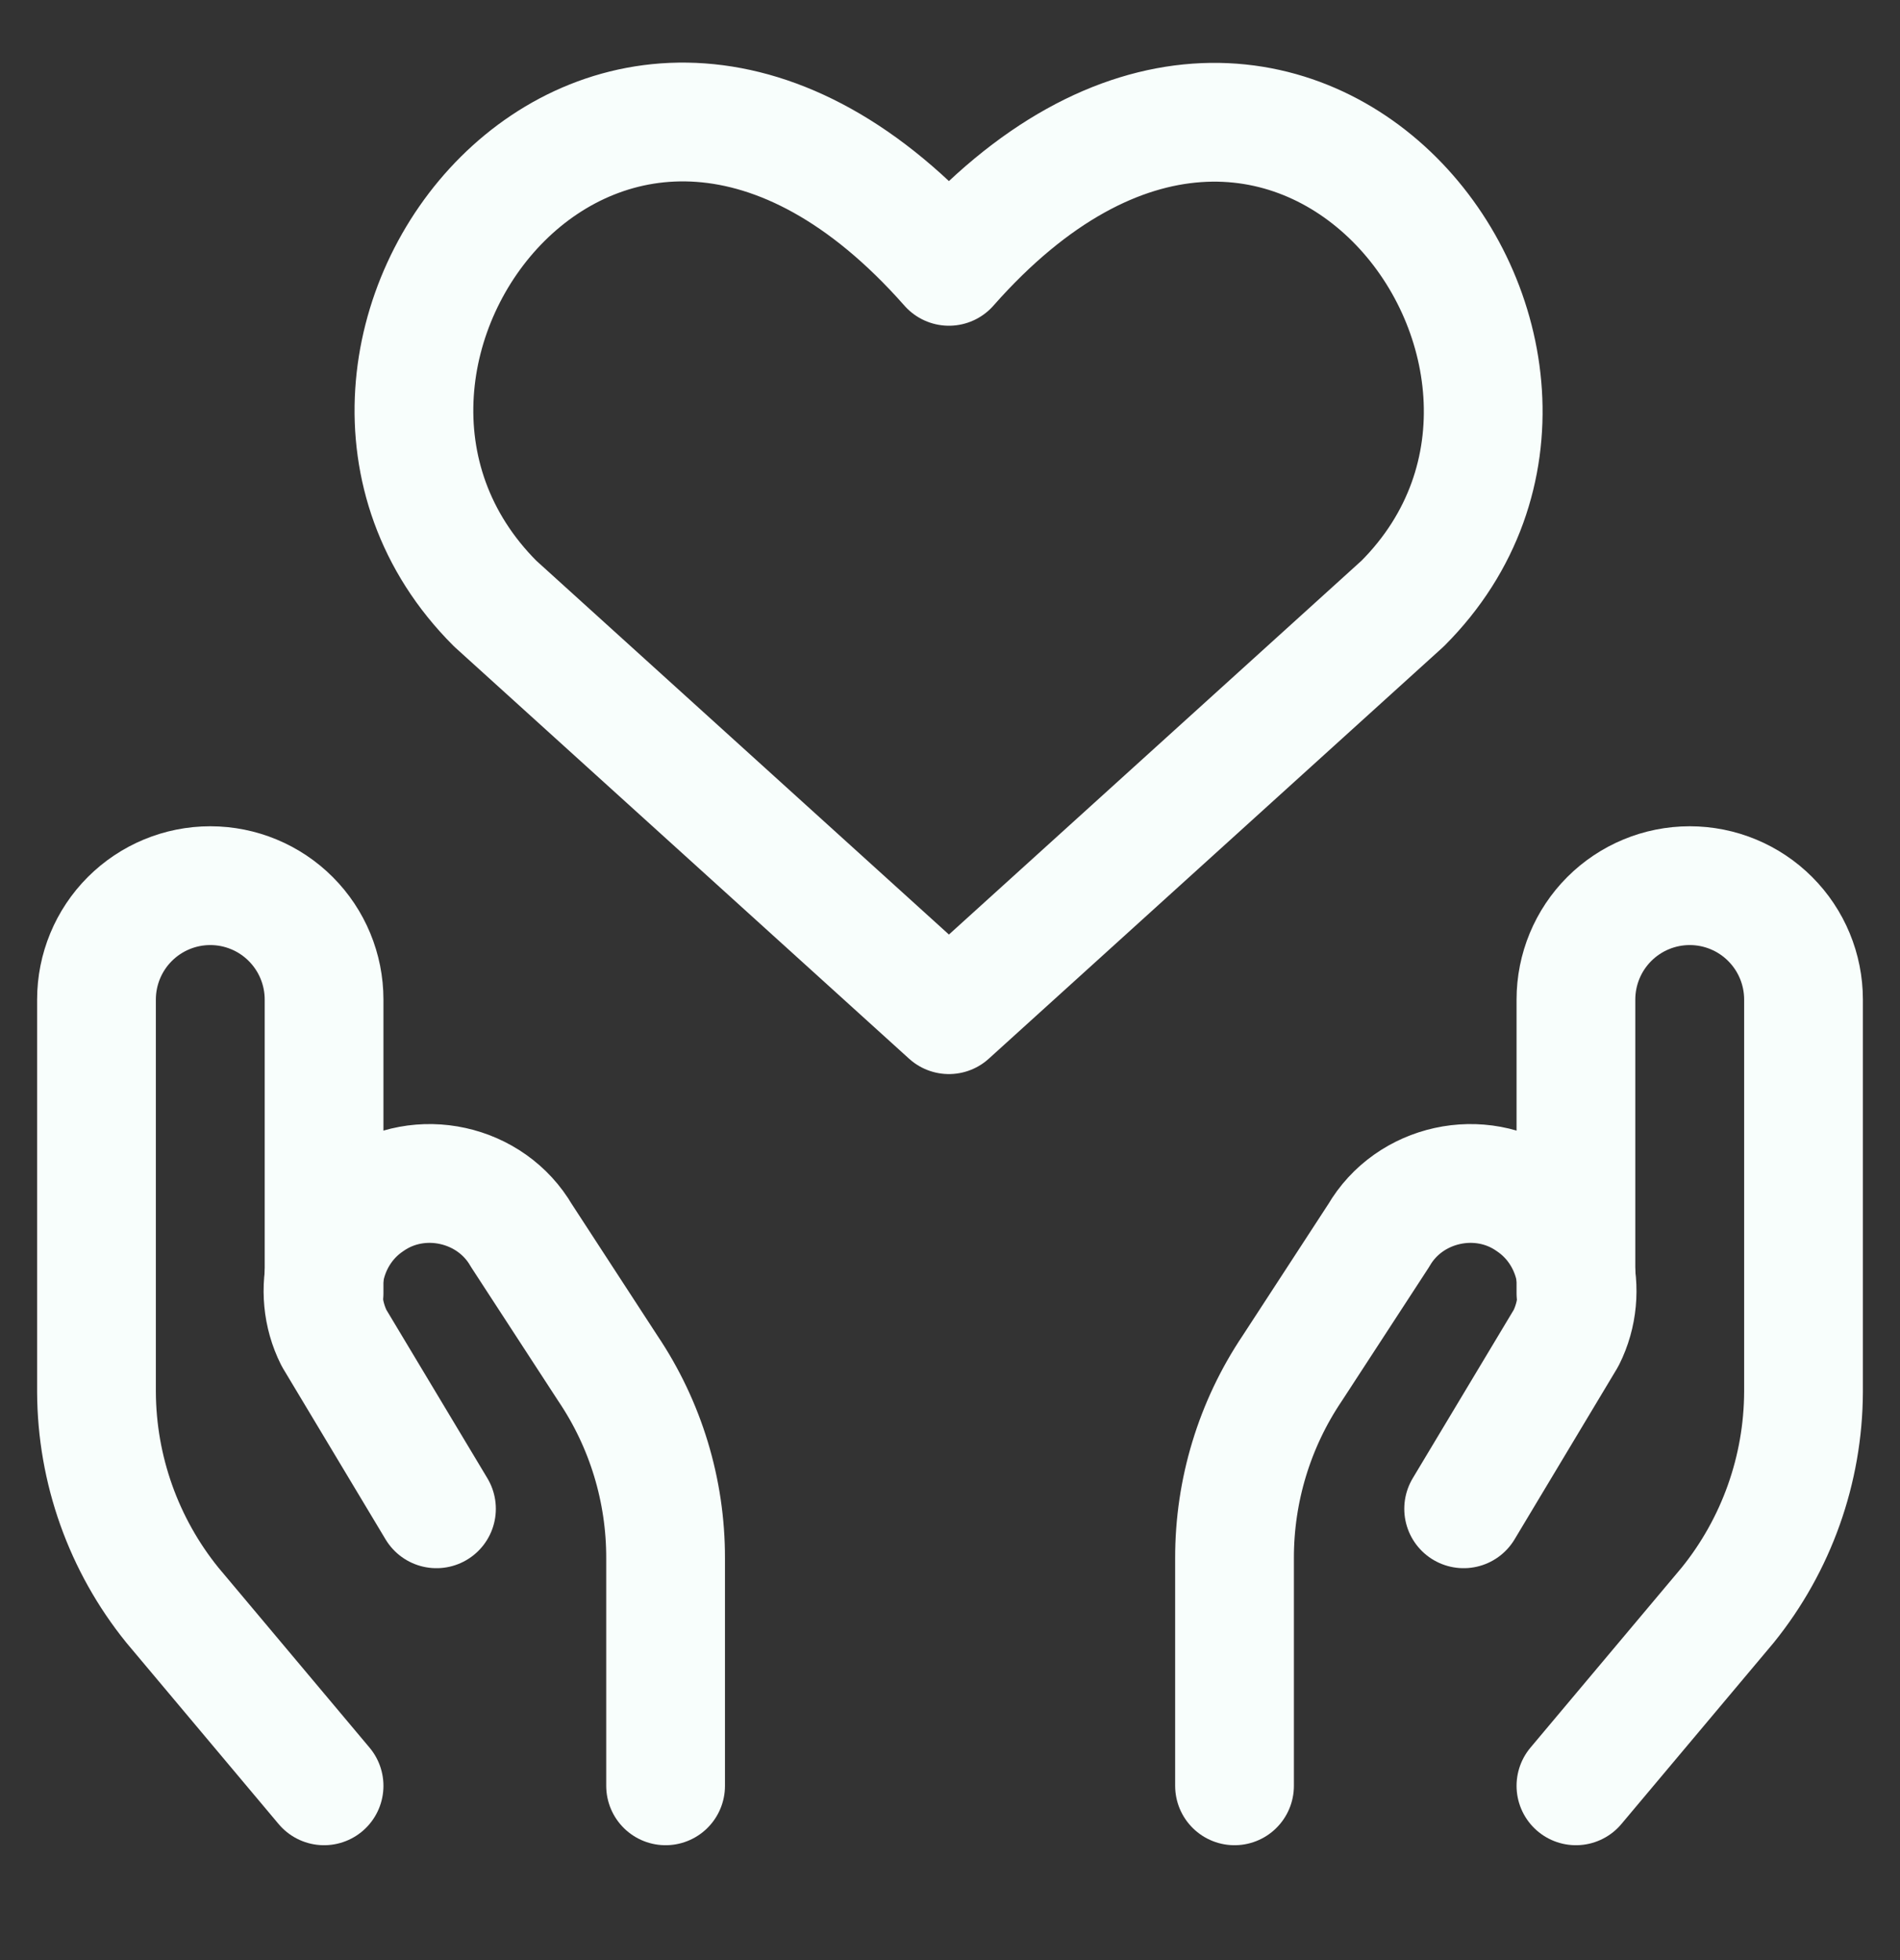
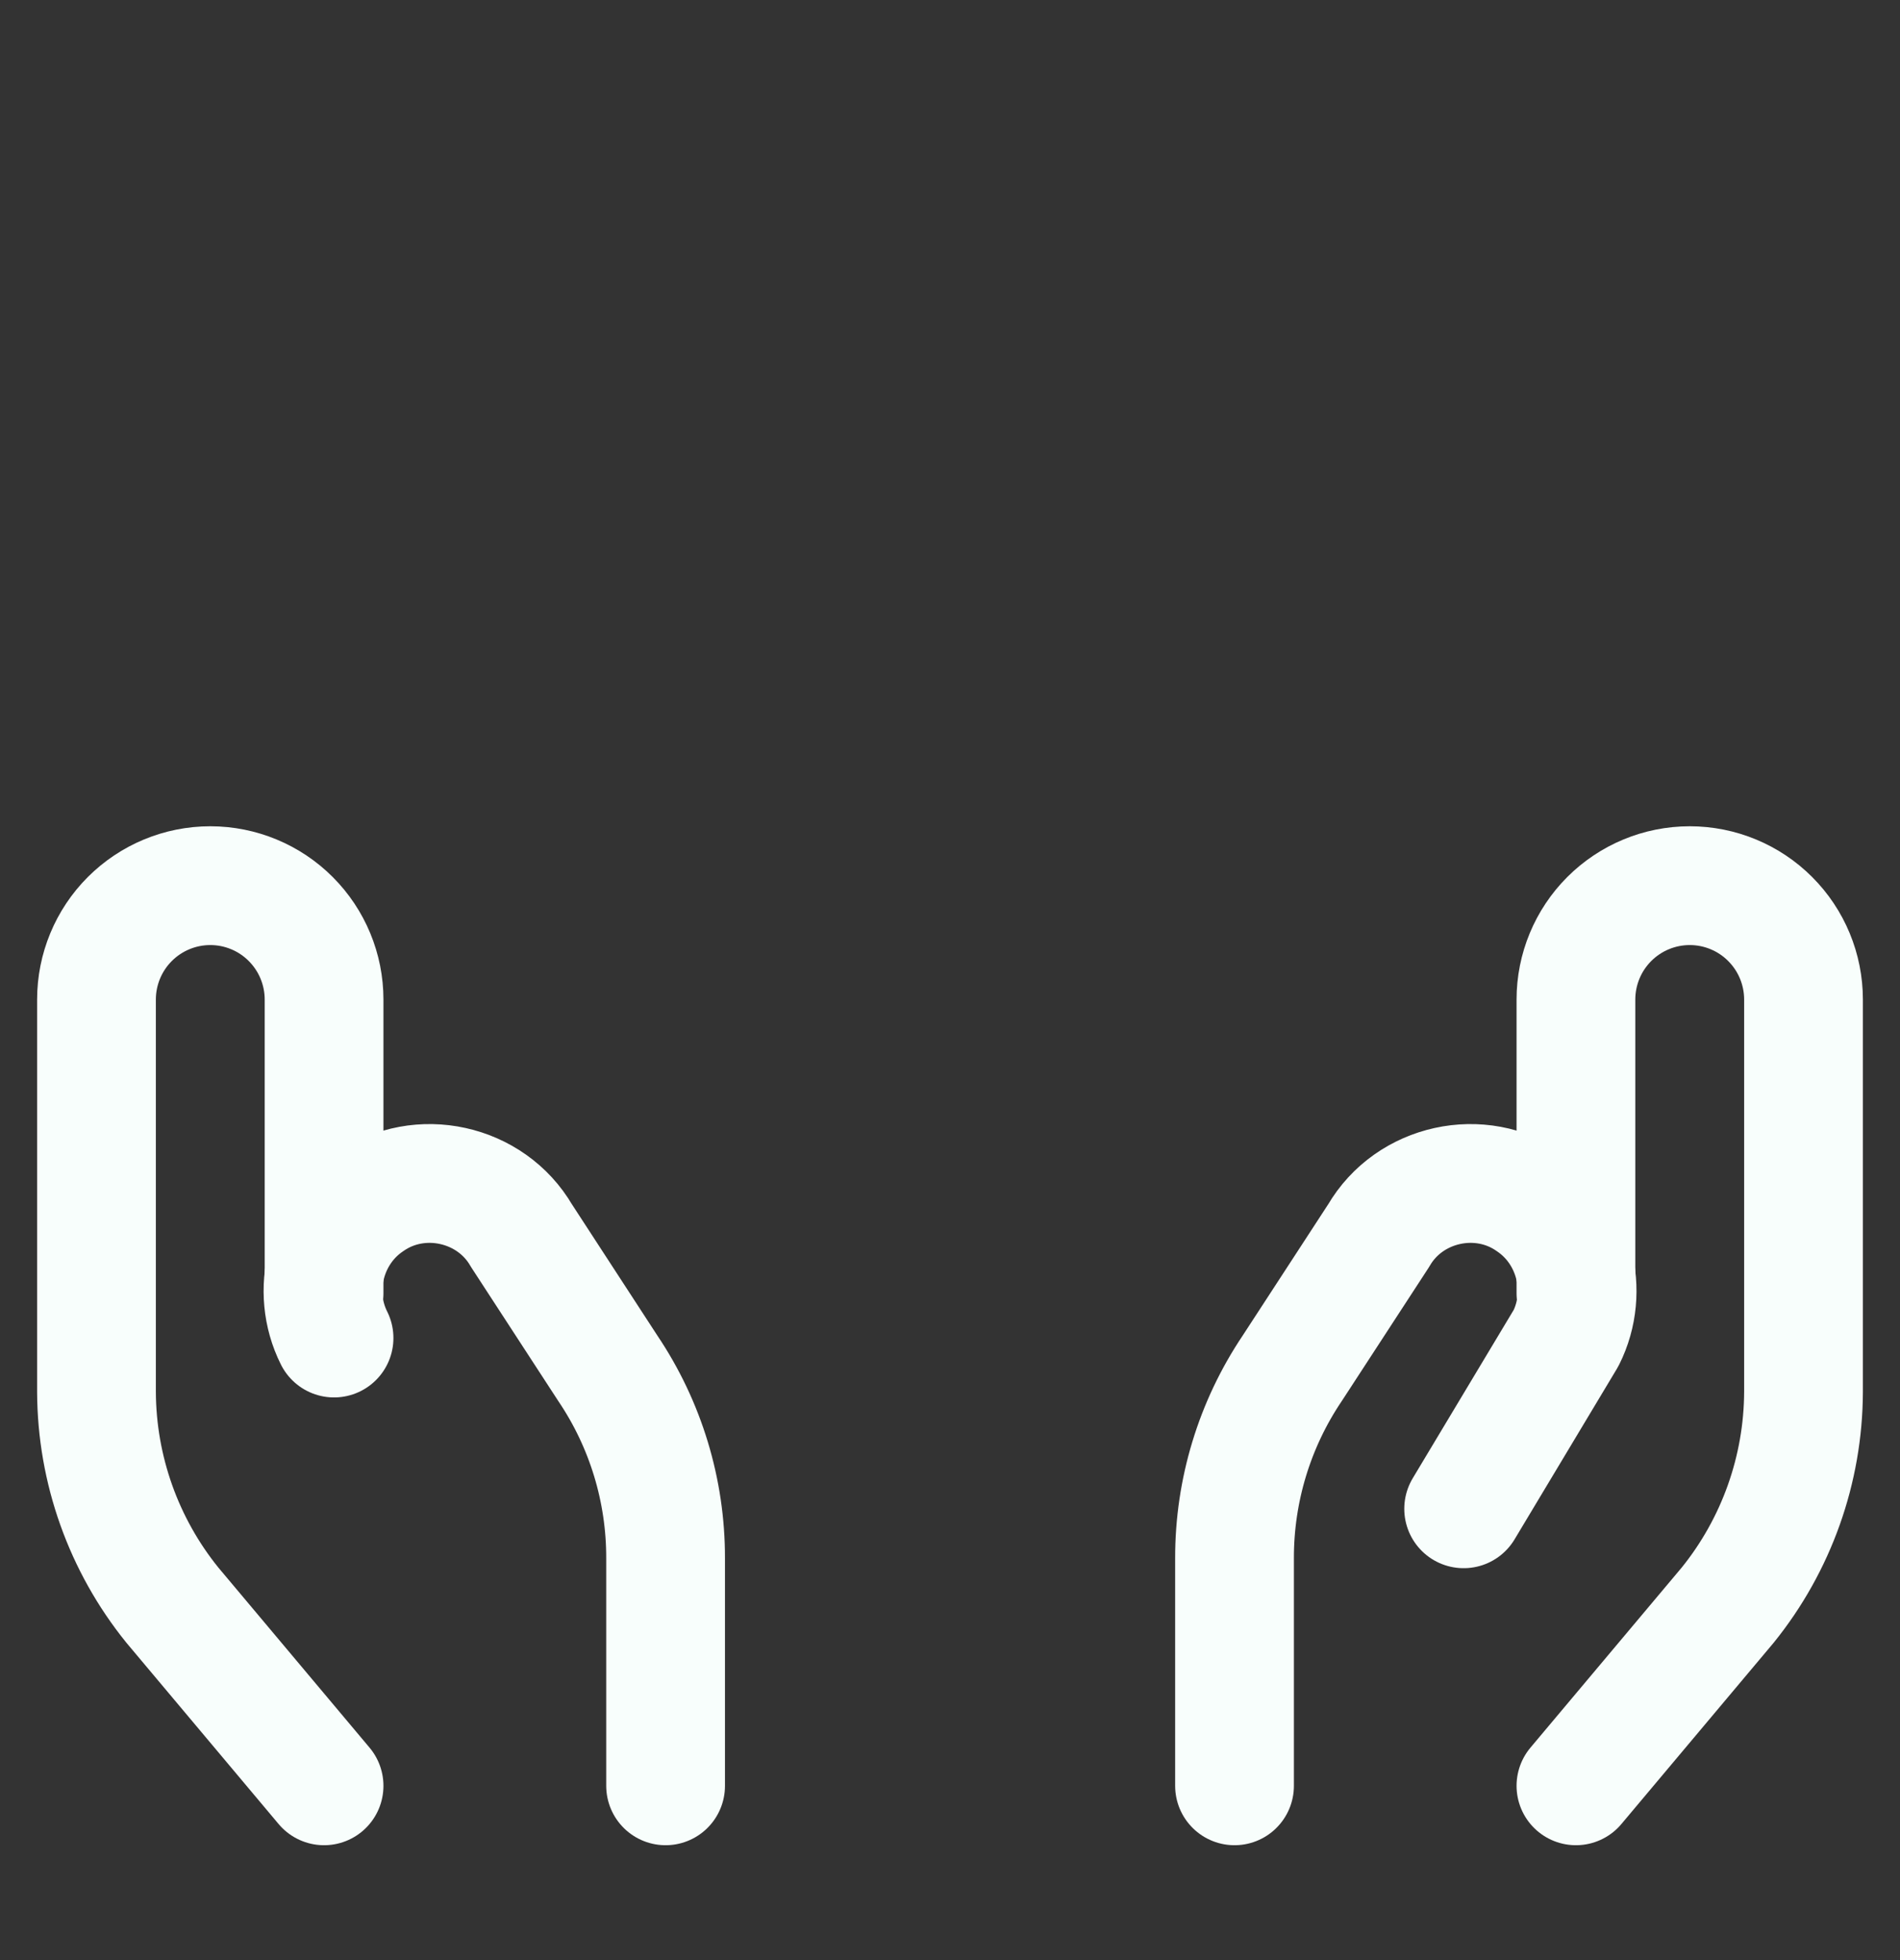
<svg xmlns="http://www.w3.org/2000/svg" width="32" height="33" viewBox="0 0 32 33" fill="none">
  <rect x="0" y="0" width="32" height="33" fill="#333333" stroke="none" />
  <g id="Support-1--Streamline-Ultimate">
-     <path id="Vector" d="M15.982 17.083L8.339 10.161C4.186 6.007 10.291 -1.968 15.982 4.484C21.672 -1.968 27.75 6.035 23.624 10.161L15.982 17.083Z" stroke="#F8FEFC" stroke-width="2" stroke-linecap="round" stroke-linejoin="round" />
    <path id="Vector_2" d="M5.458 30.066L2.903 27.024C2.081 26.008 1.63 24.741 1.625 23.434V16.828C1.625 16.32 1.827 15.832 2.186 15.473C2.546 15.113 3.033 14.911 3.542 14.911C4.05 14.911 4.538 15.113 4.897 15.473C5.256 15.832 5.458 16.32 5.458 16.828V21.773" stroke="#F8FEFC" stroke-width="2" stroke-linecap="round" stroke-linejoin="round" />
-     <path id="Vector_3" d="M11.21 30.066V26.233C11.212 25.095 10.874 23.982 10.238 23.038L8.782 20.802C8.267 19.915 7.066 19.651 6.226 20.24C5.488 20.736 5.227 21.732 5.626 22.527L7.351 25.402" stroke="#F8FEFC" stroke-width="2" stroke-linecap="round" stroke-linejoin="round" />
+     <path id="Vector_3" d="M11.21 30.066V26.233C11.212 25.095 10.874 23.982 10.238 23.038L8.782 20.802C8.267 19.915 7.066 19.651 6.226 20.24C5.488 20.736 5.227 21.732 5.626 22.527" stroke="#F8FEFC" stroke-width="2" stroke-linecap="round" stroke-linejoin="round" />
    <path id="Vector_4" d="M26.542 30.066L29.098 27.024C29.919 26.008 30.37 24.741 30.375 23.434V16.828C30.375 16.32 30.173 15.832 29.814 15.473C29.455 15.113 28.967 14.911 28.459 14.911C27.95 14.911 27.463 15.113 27.103 15.473C26.744 15.832 26.542 16.32 26.542 16.828V21.773" stroke="#F8FEFC" stroke-width="2" stroke-linecap="round" stroke-linejoin="round" />
    <path id="Vector_5" d="M20.792 30.066V26.233C20.79 25.095 21.128 23.982 21.763 23.038L23.22 20.802C23.735 19.915 24.936 19.651 25.775 20.24C26.513 20.736 26.775 21.732 26.376 22.527L24.651 25.402" stroke="#F8FEFC" stroke-width="2" stroke-linecap="round" stroke-linejoin="round" />
  </g>
</svg>